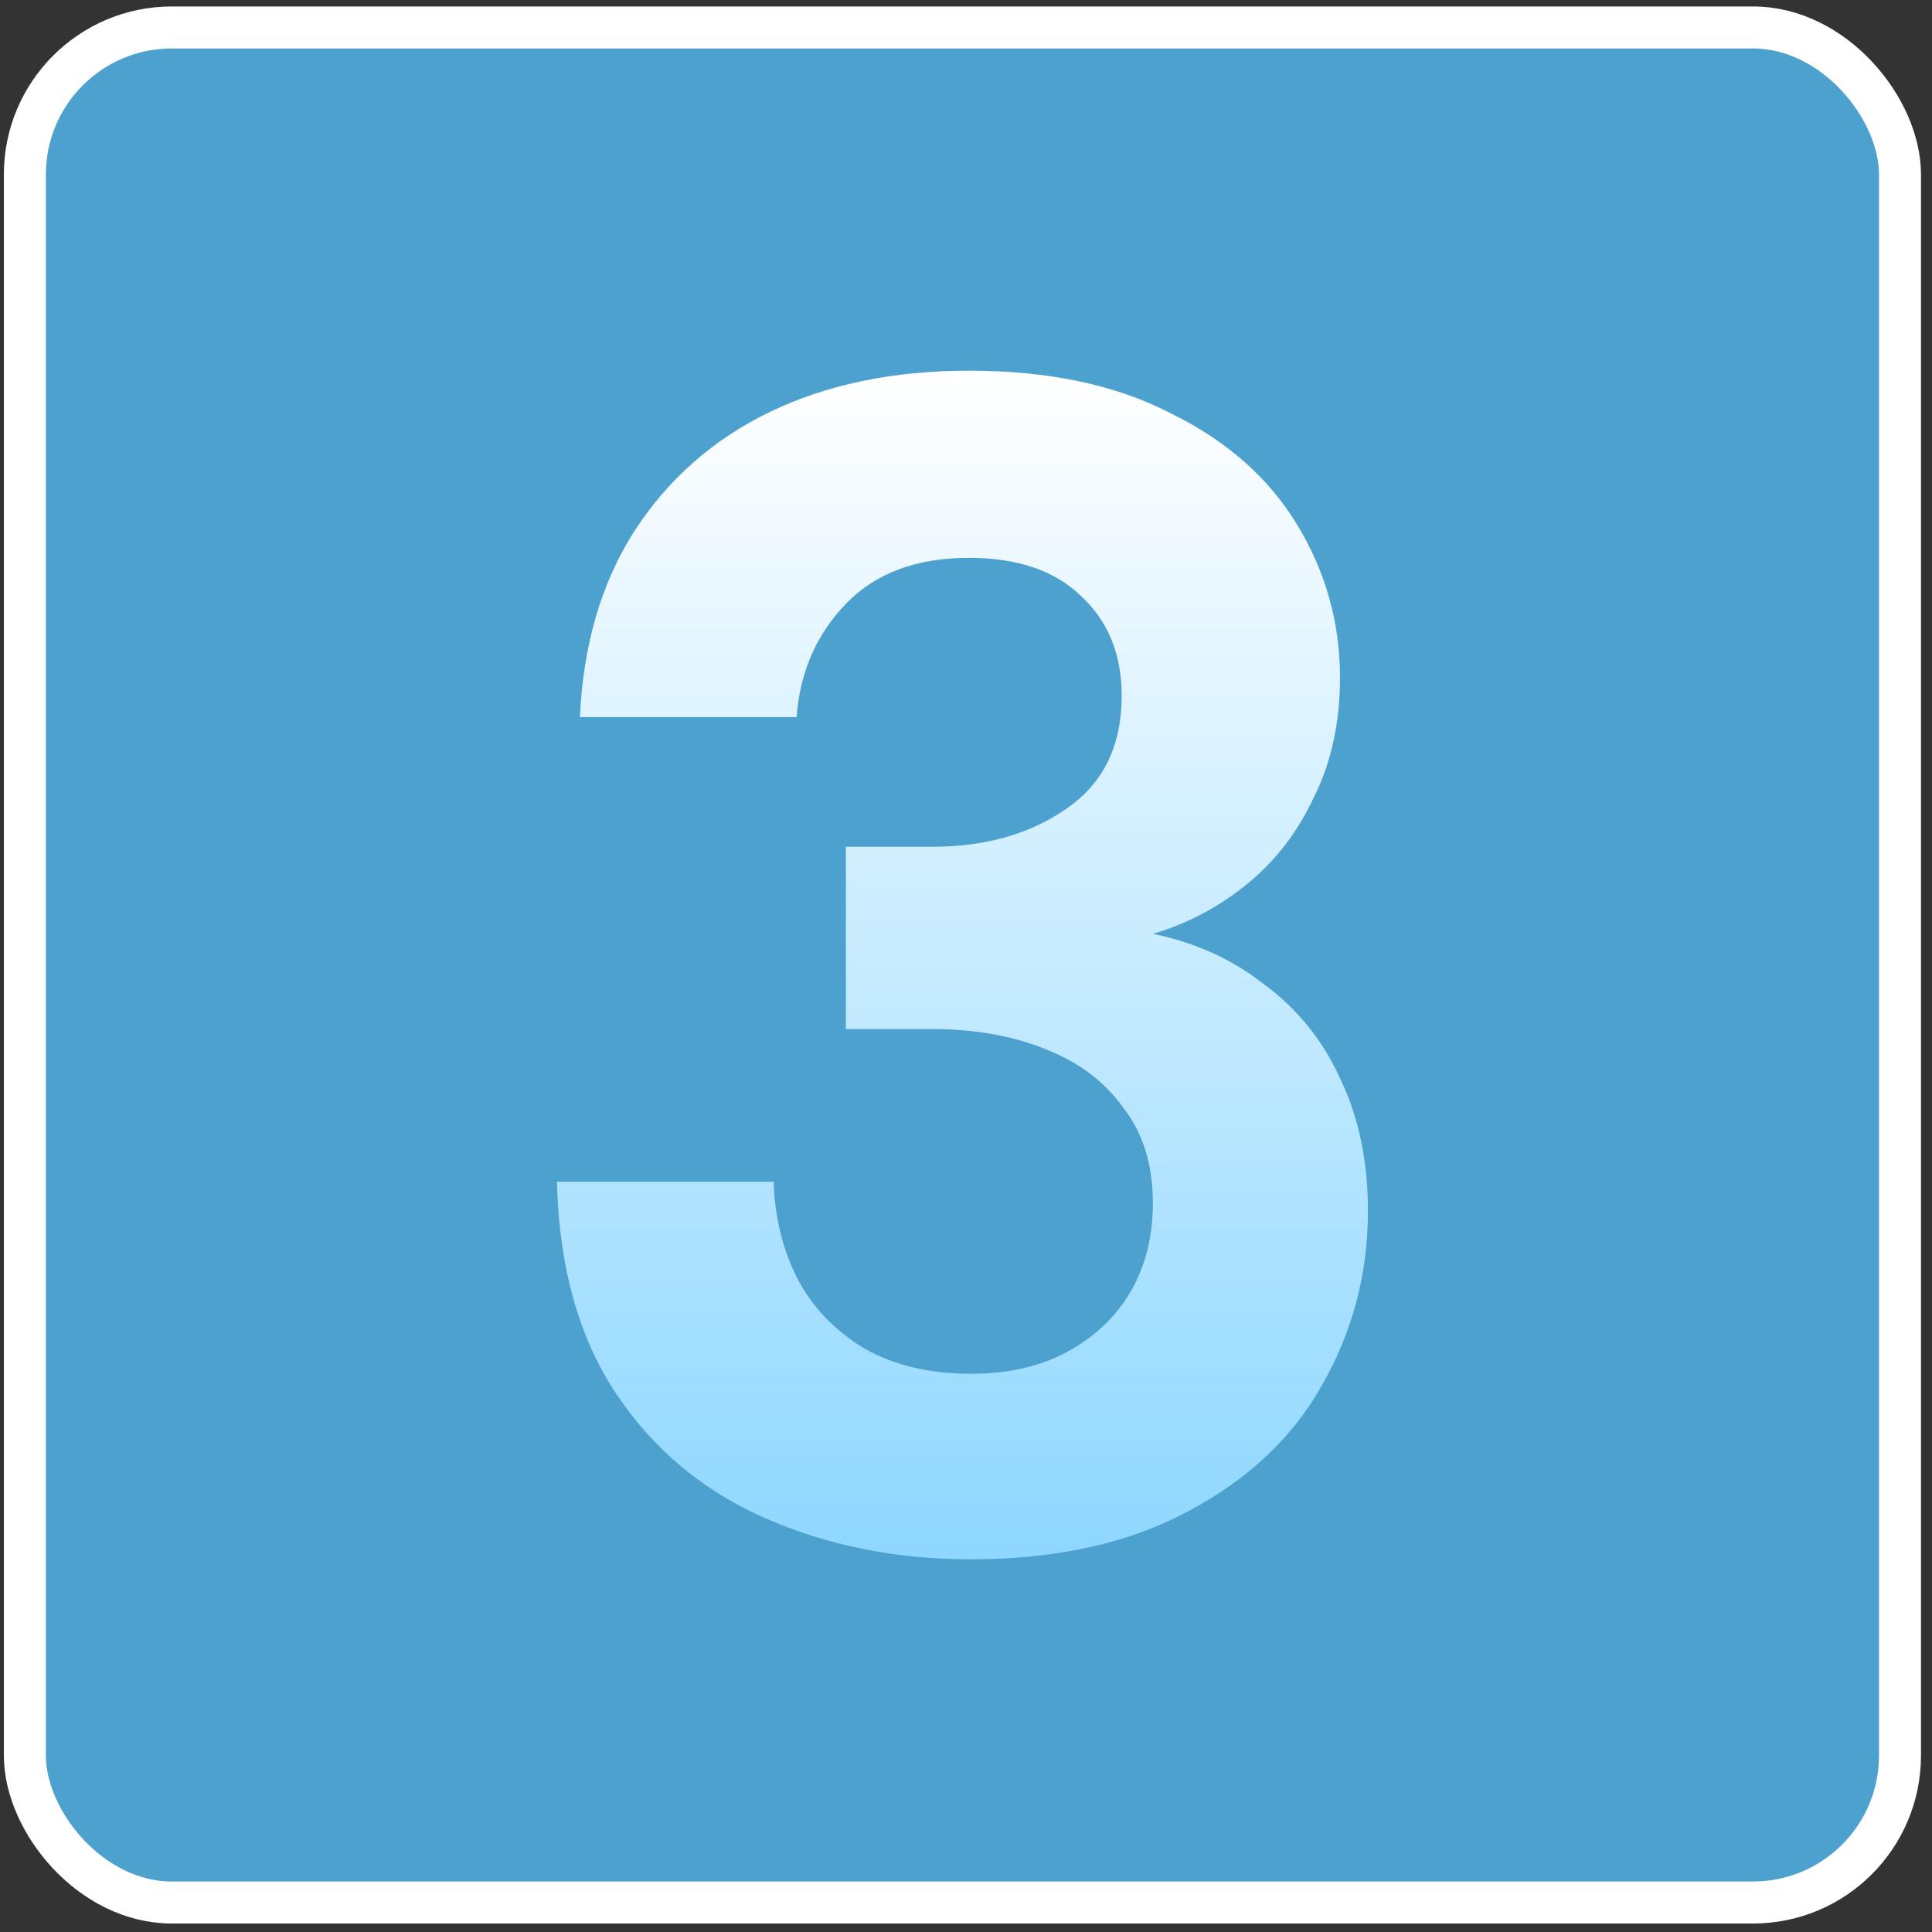
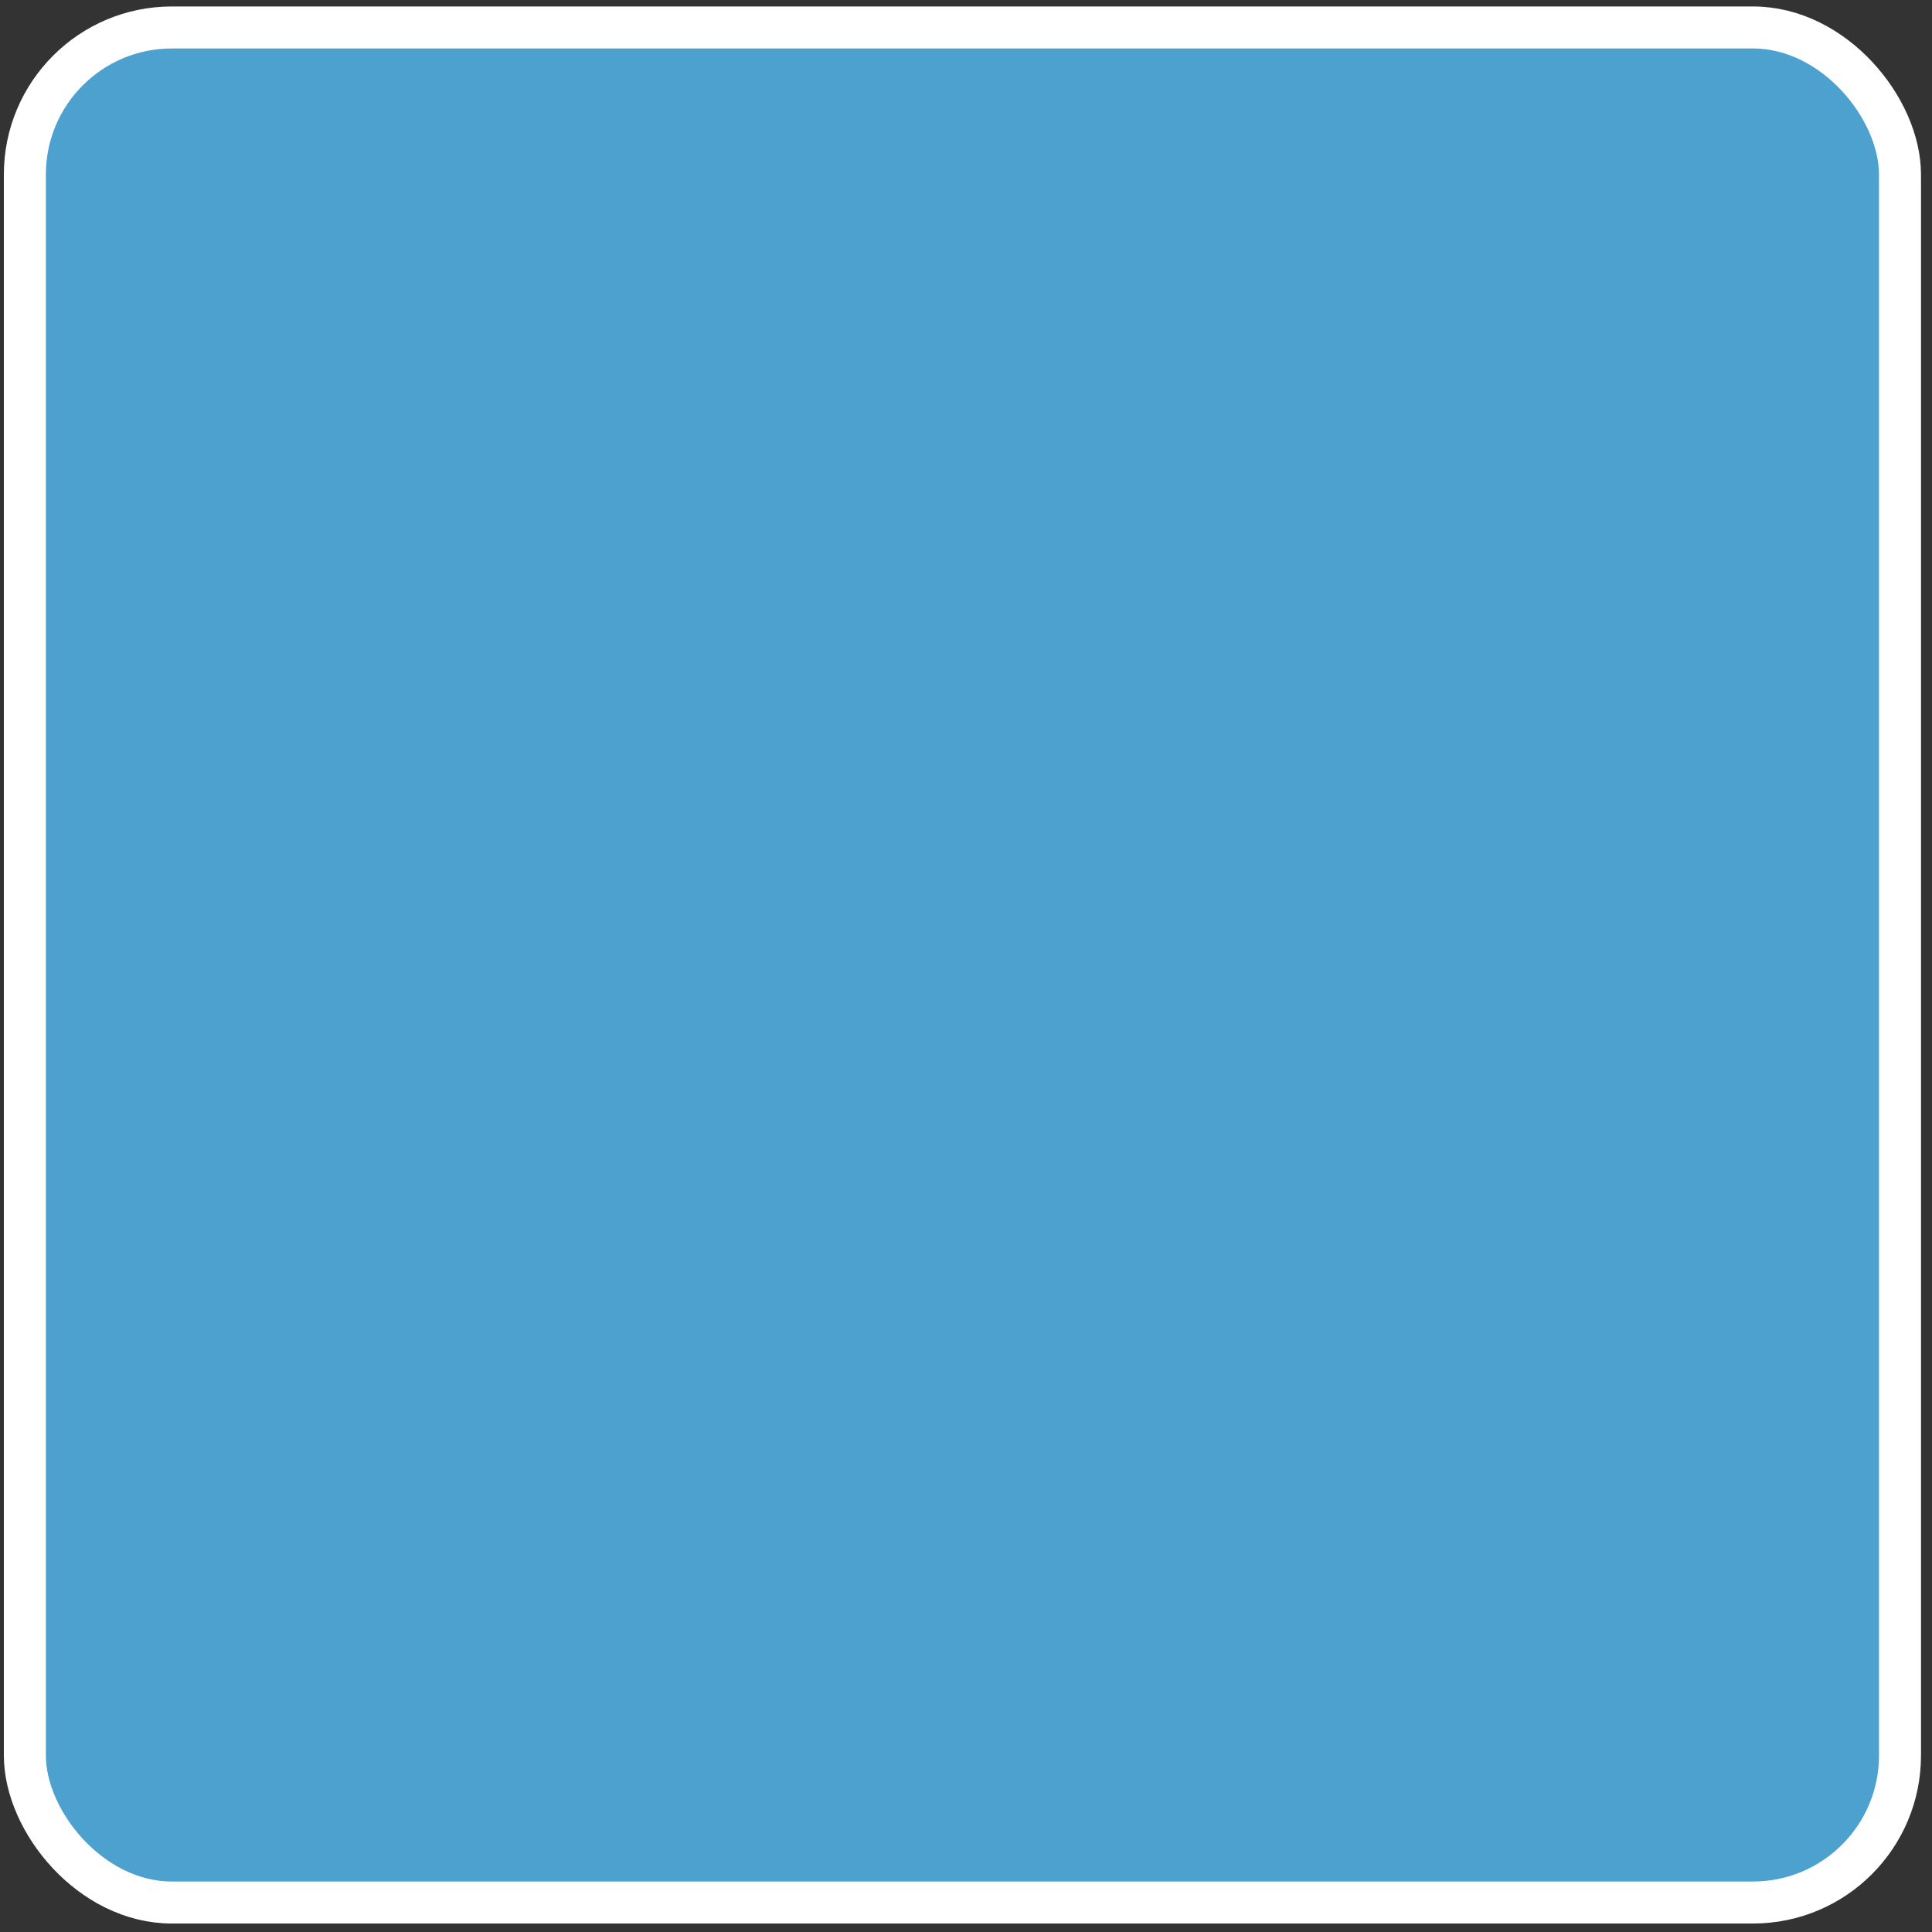
<svg xmlns="http://www.w3.org/2000/svg" width="46" height="46" viewBox="0 0 46 46" fill="none">
  <rect x="0" y="0" width="46" height="46" fill="#333333" stroke="none" />
  <rect x="0.592" y="0.654" width="44.646" height="44.644" rx="3.5" fill="#4CA1CF" stroke="white" />
-   <path d="M23.11 37.126C21.338 37.126 19.71 36.8 18.224 36.149C16.739 35.498 15.553 34.507 14.667 33.178C13.781 31.849 13.312 30.169 13.26 28.136H18.42C18.446 28.996 18.641 29.778 19.006 30.481C19.371 31.159 19.905 31.706 20.609 32.123C21.312 32.514 22.146 32.709 23.11 32.709C24.023 32.709 24.804 32.527 25.456 32.162C26.107 31.797 26.602 31.315 26.941 30.716C27.28 30.116 27.449 29.426 27.449 28.644C27.449 27.732 27.215 26.976 26.746 26.377C26.303 25.752 25.677 25.282 24.869 24.97C24.088 24.657 23.189 24.501 22.172 24.501H20.14V20.162H22.172C23.449 20.162 24.518 19.862 25.378 19.263C26.264 18.663 26.707 17.764 26.707 16.566C26.707 15.575 26.381 14.781 25.729 14.181C25.104 13.582 24.218 13.282 23.071 13.282C21.821 13.282 20.843 13.647 20.14 14.377C19.436 15.106 19.045 16.006 18.967 17.074H13.807C13.886 15.354 14.316 13.882 15.097 12.657C15.905 11.406 16.987 10.455 18.342 9.803C19.697 9.152 21.273 8.826 23.071 8.826C24.974 8.826 26.576 9.165 27.879 9.843C29.208 10.494 30.212 11.38 30.889 12.501C31.567 13.621 31.905 14.833 31.905 16.136C31.905 17.204 31.697 18.155 31.28 18.989C30.889 19.823 30.355 20.514 29.677 21.061C29 21.608 28.257 21.999 27.449 22.234C28.466 22.442 29.352 22.846 30.107 23.445C30.889 24.019 31.488 24.761 31.905 25.673C32.348 26.585 32.57 27.641 32.57 28.84C32.57 30.325 32.205 31.706 31.475 32.983C30.772 34.234 29.703 35.237 28.27 35.993C26.863 36.748 25.143 37.126 23.11 37.126Z" fill="url(#paint0_linear_2_31)" />
  <defs>
    <linearGradient id="paint0_linear_2_31" x1="23.283" y1="8.826" x2="23.283" y2="37.126" gradientUnits="userSpaceOnUse">
      <stop stop-color="white" />
      <stop offset="1" stop-color="#8ED7FF" />
    </linearGradient>
  </defs>
</svg>